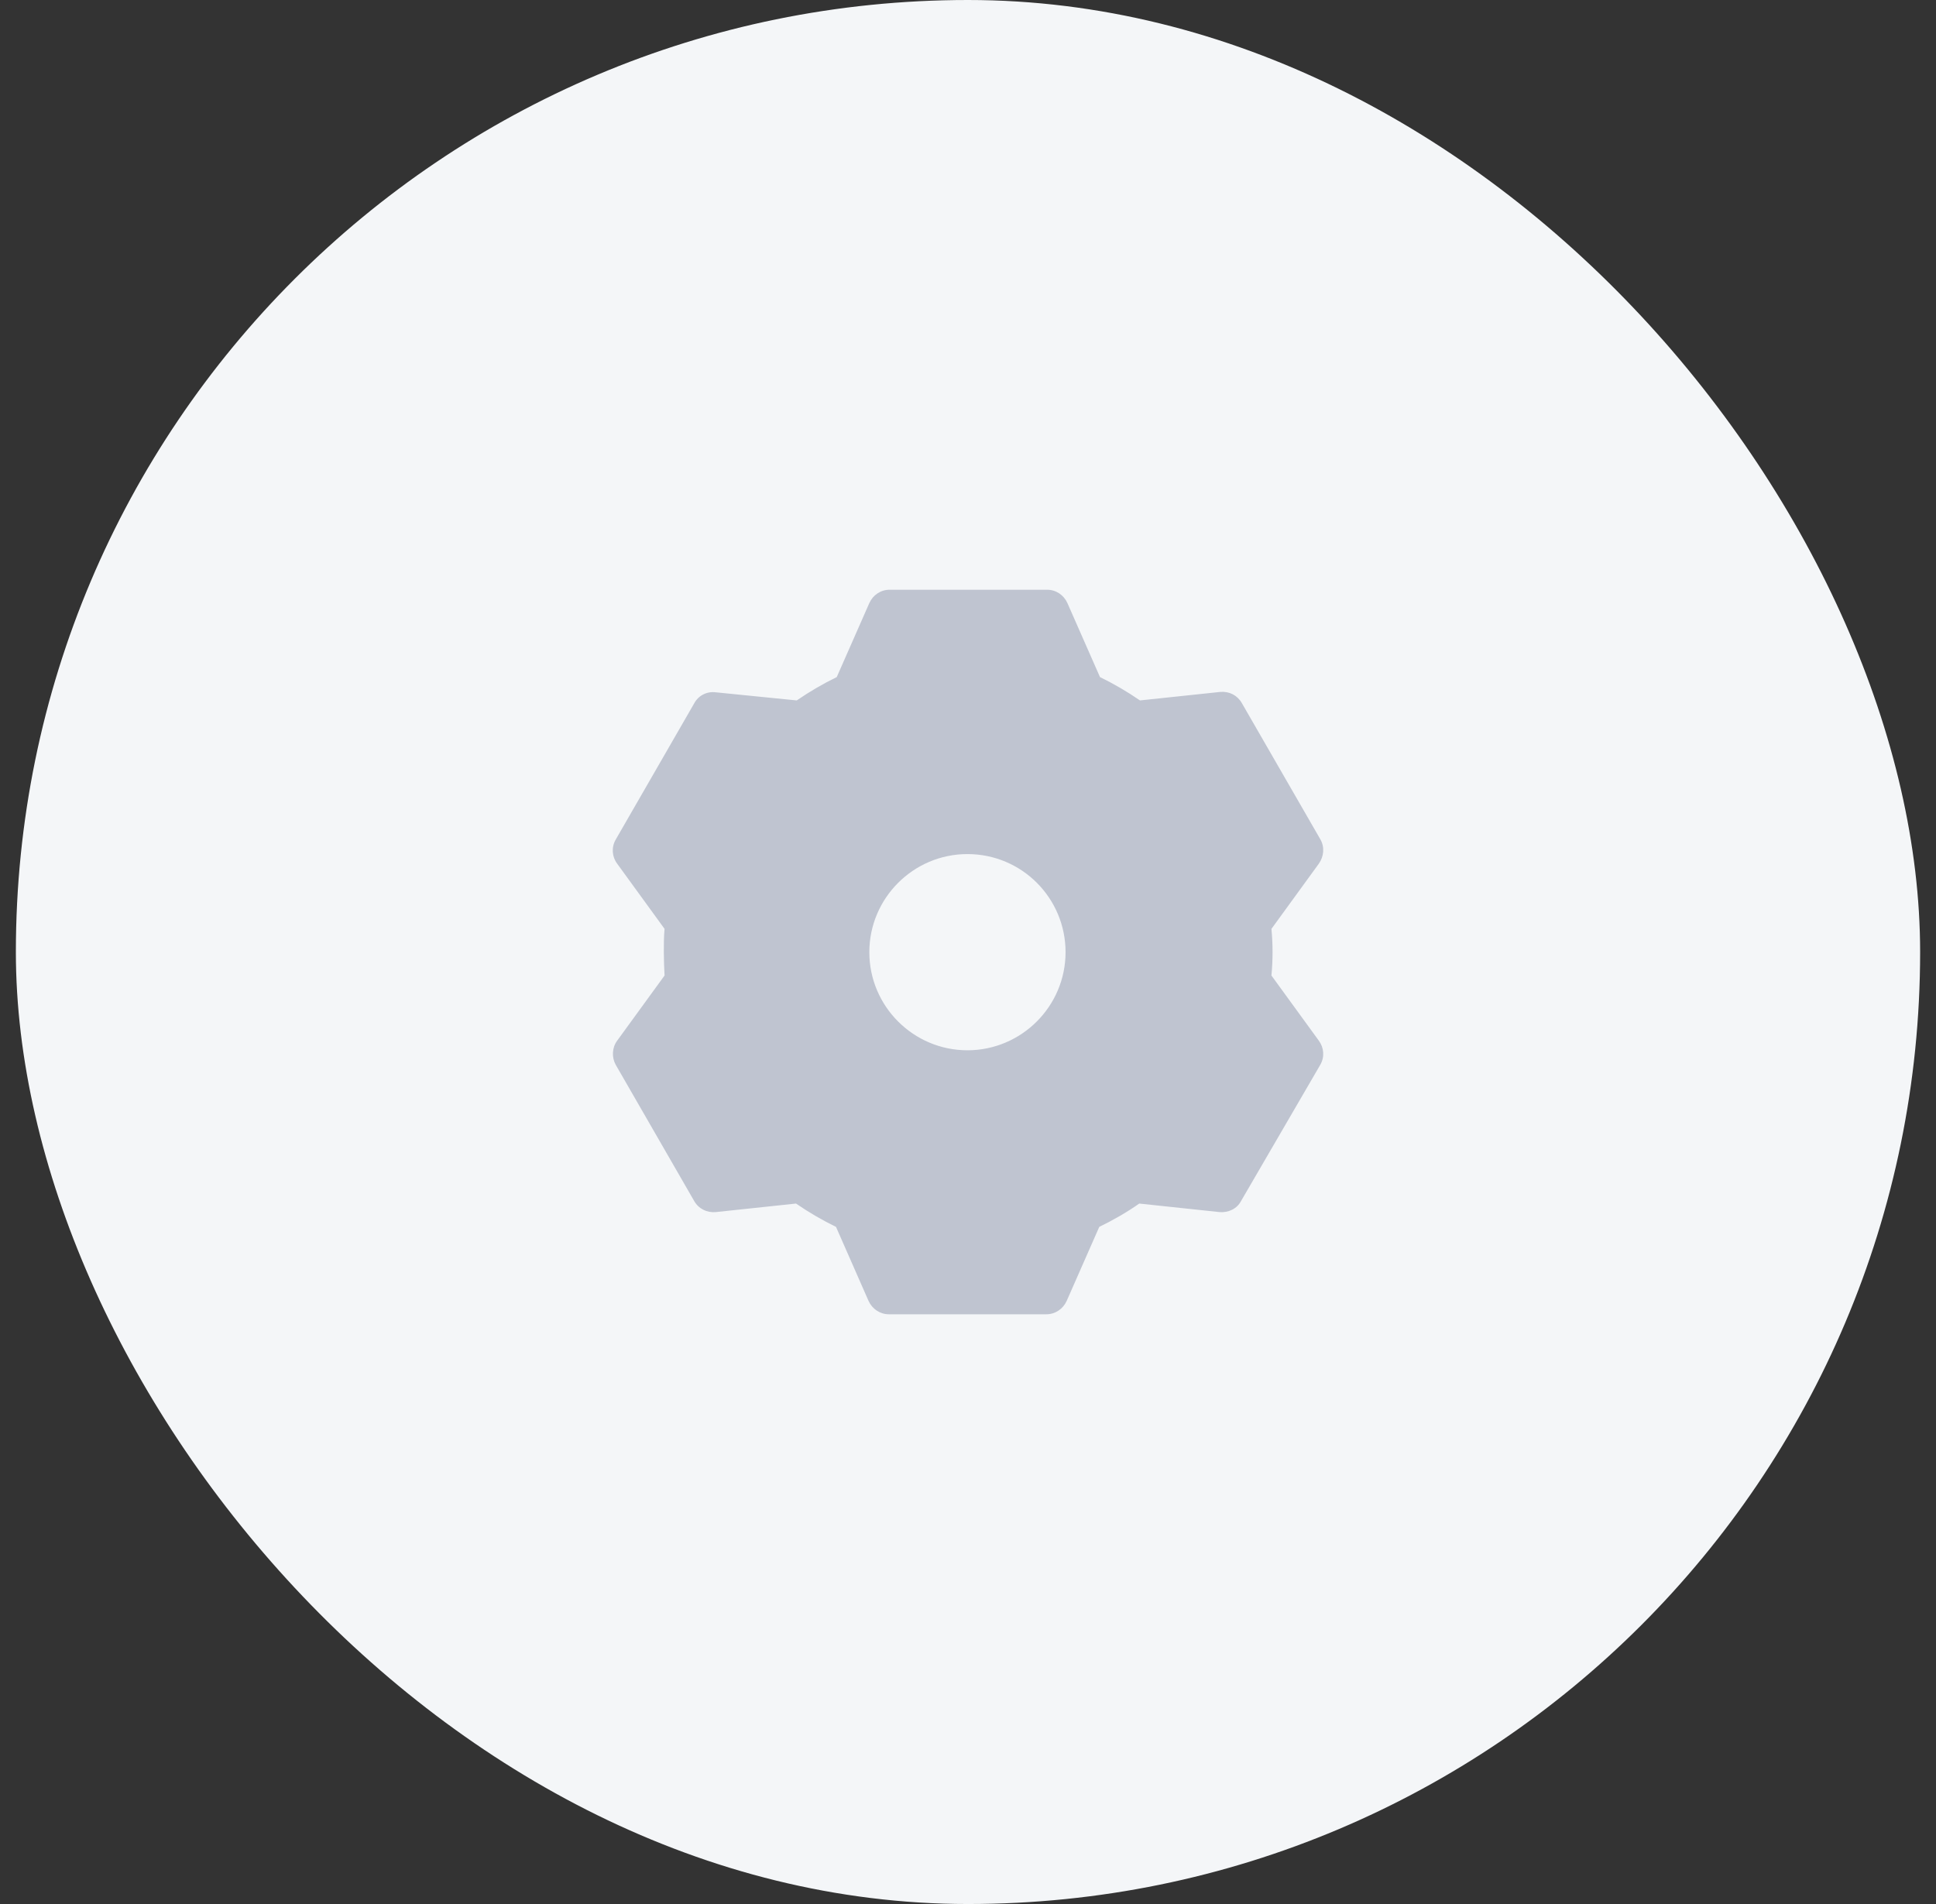
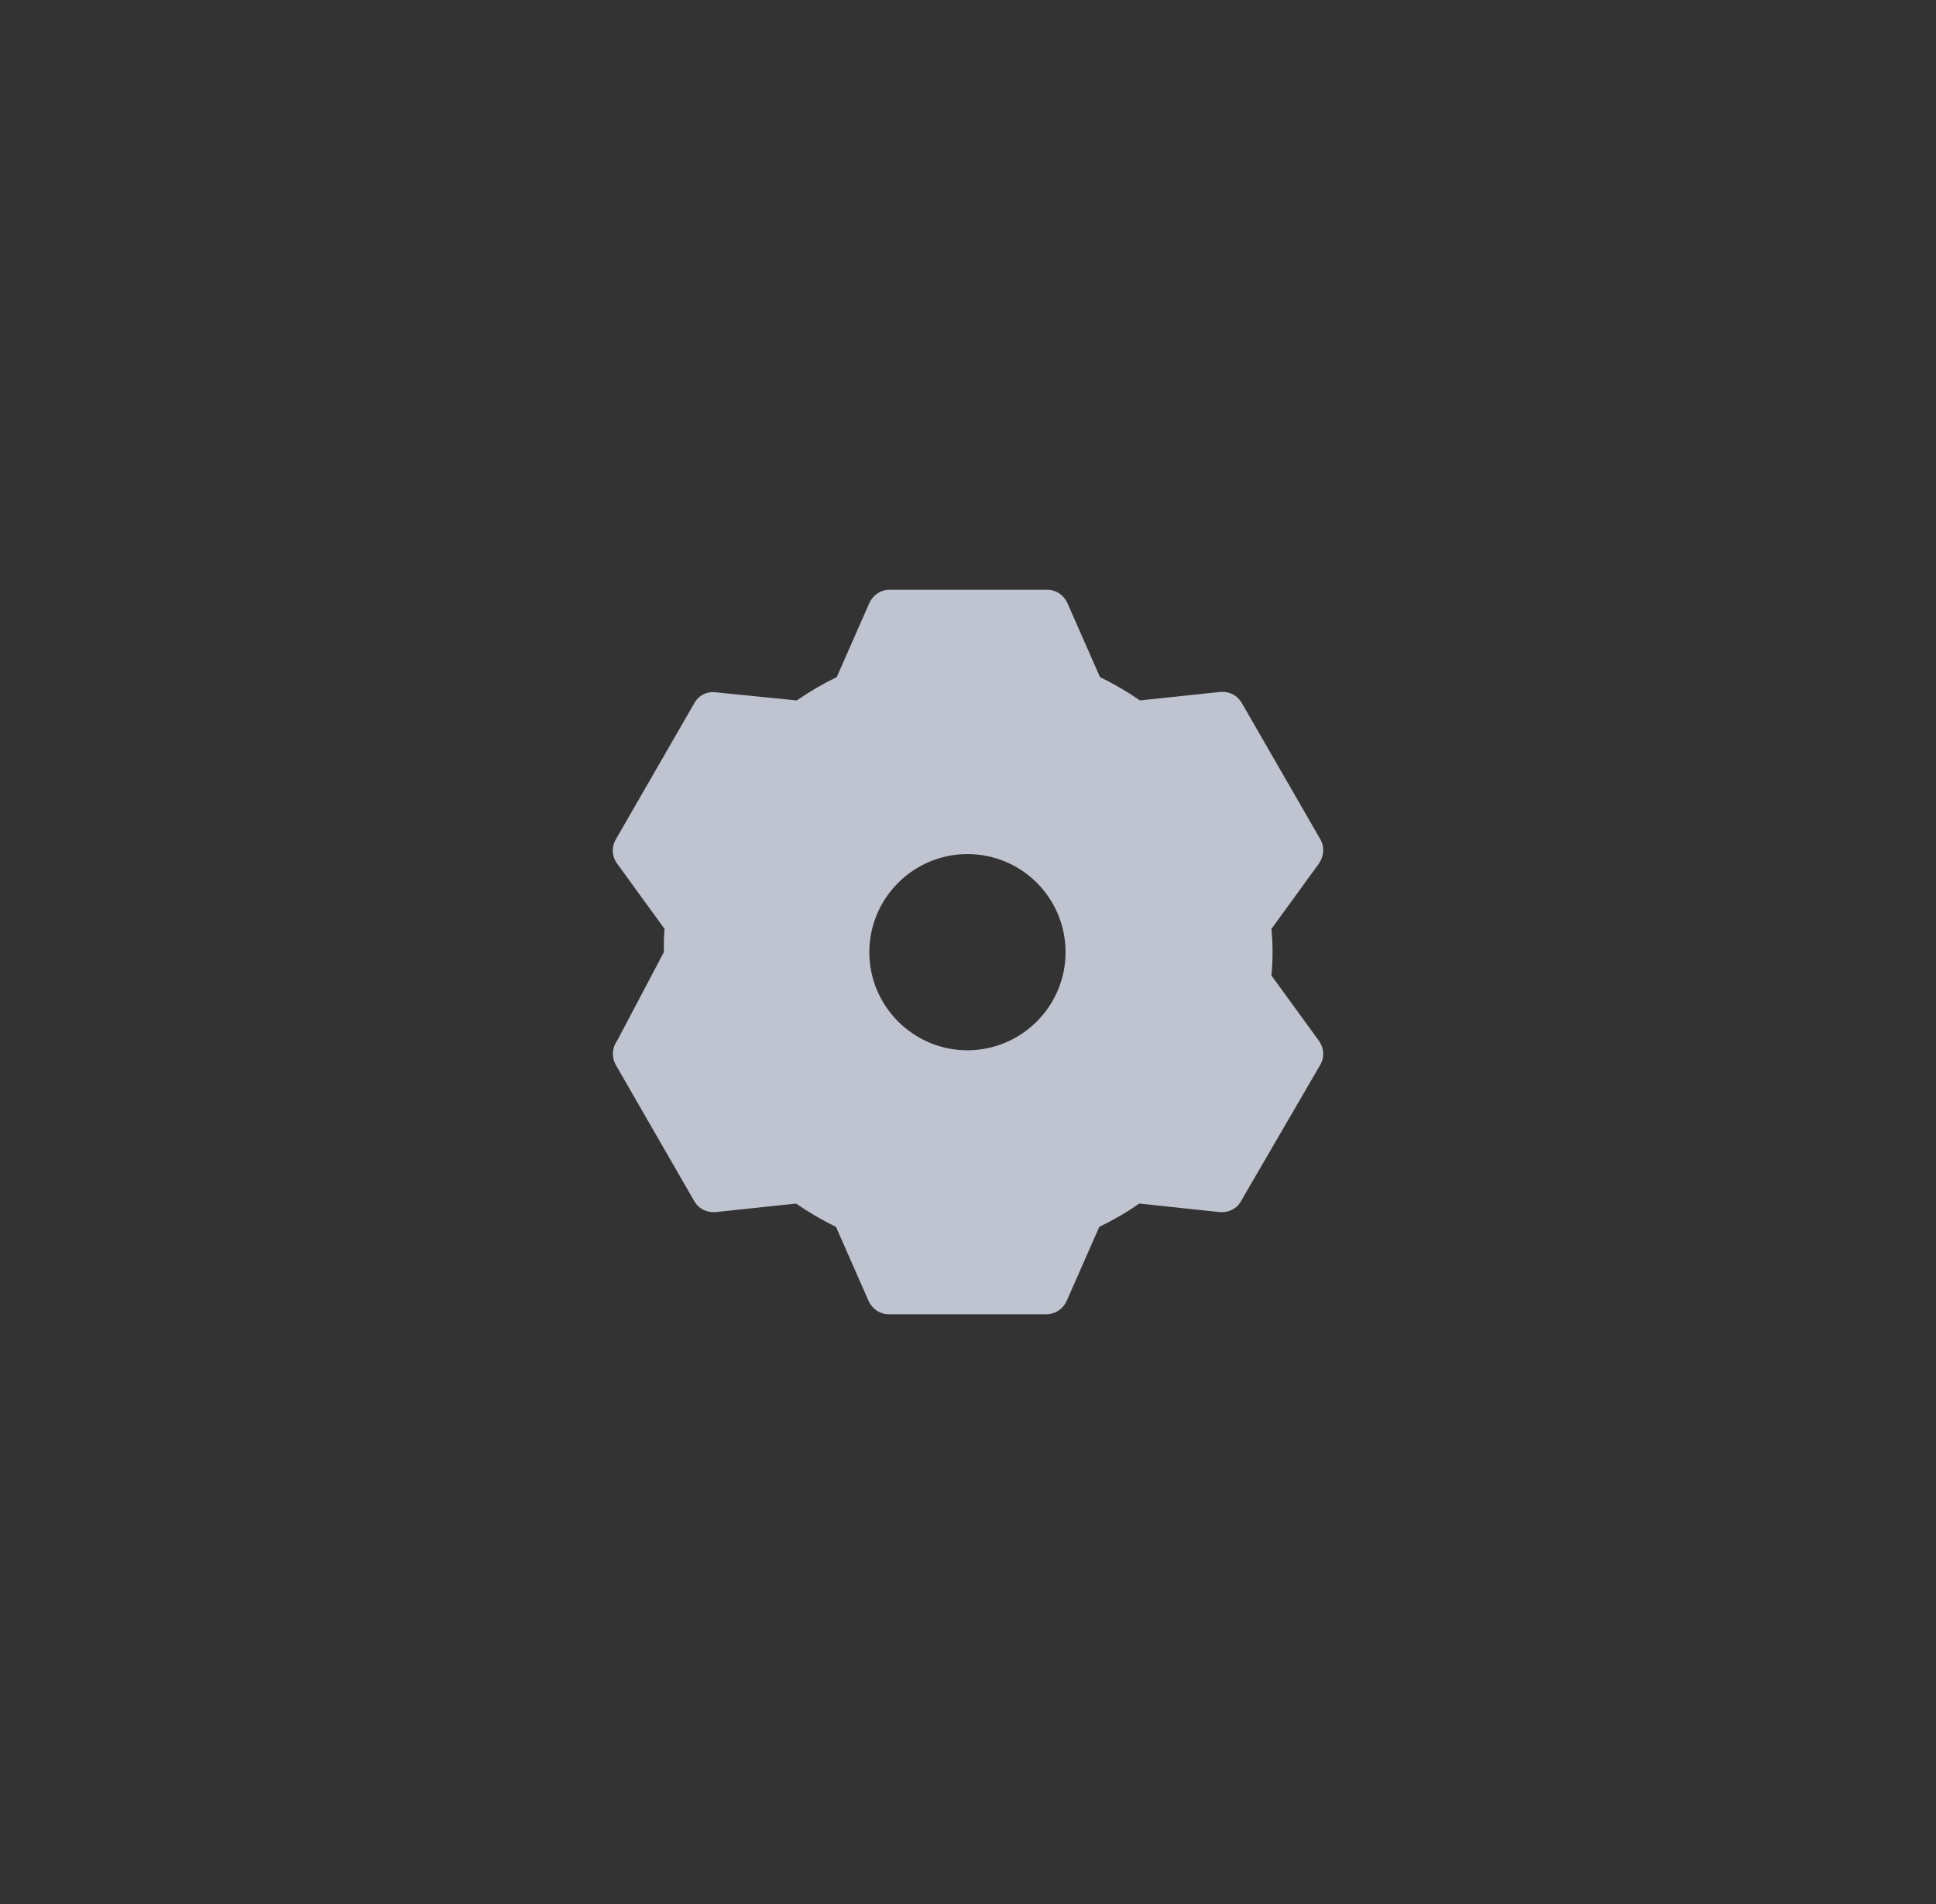
<svg xmlns="http://www.w3.org/2000/svg" width="61" height="60" viewBox="0 0 61 60" fill="none">
  <rect x="0" y="0" width="61" height="60" fill="#333333" stroke="none" />
-   <rect x="0.5" width="60" height="60" rx="30" fill="#F4F6F8" />
-   <path d="M40.061 30.741C40.084 30.496 40.096 30.251 40.096 30.006C40.096 29.761 40.084 29.516 40.061 29.271L41.554 27.217C41.717 26.984 41.741 26.692 41.601 26.447L39.127 22.154C38.987 21.909 38.731 21.781 38.451 21.804L35.919 22.072C35.511 21.792 35.091 21.547 34.659 21.337L33.632 19.004C33.516 18.747 33.271 18.584 32.991 18.584H28.032C27.752 18.584 27.507 18.747 27.391 19.004L26.364 21.337C25.932 21.547 25.512 21.792 25.104 22.072L22.549 21.816C22.269 21.781 22.001 21.921 21.872 22.166L19.399 26.459C19.259 26.704 19.282 26.996 19.446 27.217L20.939 29.271C20.916 29.516 20.916 29.761 20.916 30.006C20.916 30.251 20.927 30.496 20.939 30.741L19.446 32.794C19.282 33.016 19.271 33.319 19.399 33.552L21.872 37.846C22.012 38.091 22.269 38.219 22.549 38.196L25.081 37.927C25.489 38.207 25.909 38.452 26.341 38.662L27.367 40.996C27.484 41.252 27.729 41.416 28.009 41.416H32.967C33.247 41.416 33.492 41.252 33.609 40.996L34.636 38.662C35.067 38.452 35.499 38.207 35.896 37.927L38.427 38.196C38.707 38.219 38.976 38.091 39.104 37.846L41.601 33.552C41.741 33.307 41.717 33.016 41.554 32.794L40.061 30.741ZM33.574 30.006C33.574 31.709 32.186 33.097 30.482 33.097C28.779 33.097 27.391 31.709 27.391 30.006C27.391 28.302 28.779 26.914 30.482 26.914C32.197 26.914 33.574 28.302 33.574 30.006Z" fill="#BFC4D0" />
+   <path d="M40.061 30.741C40.084 30.496 40.096 30.251 40.096 30.006C40.096 29.761 40.084 29.516 40.061 29.271L41.554 27.217C41.717 26.984 41.741 26.692 41.601 26.447L39.127 22.154C38.987 21.909 38.731 21.781 38.451 21.804L35.919 22.072C35.511 21.792 35.091 21.547 34.659 21.337L33.632 19.004C33.516 18.747 33.271 18.584 32.991 18.584H28.032C27.752 18.584 27.507 18.747 27.391 19.004L26.364 21.337C25.932 21.547 25.512 21.792 25.104 22.072L22.549 21.816C22.269 21.781 22.001 21.921 21.872 22.166L19.399 26.459C19.259 26.704 19.282 26.996 19.446 27.217L20.939 29.271C20.916 29.516 20.916 29.761 20.916 30.006L19.446 32.794C19.282 33.016 19.271 33.319 19.399 33.552L21.872 37.846C22.012 38.091 22.269 38.219 22.549 38.196L25.081 37.927C25.489 38.207 25.909 38.452 26.341 38.662L27.367 40.996C27.484 41.252 27.729 41.416 28.009 41.416H32.967C33.247 41.416 33.492 41.252 33.609 40.996L34.636 38.662C35.067 38.452 35.499 38.207 35.896 37.927L38.427 38.196C38.707 38.219 38.976 38.091 39.104 37.846L41.601 33.552C41.741 33.307 41.717 33.016 41.554 32.794L40.061 30.741ZM33.574 30.006C33.574 31.709 32.186 33.097 30.482 33.097C28.779 33.097 27.391 31.709 27.391 30.006C27.391 28.302 28.779 26.914 30.482 26.914C32.197 26.914 33.574 28.302 33.574 30.006Z" fill="#BFC4D0" />
</svg>